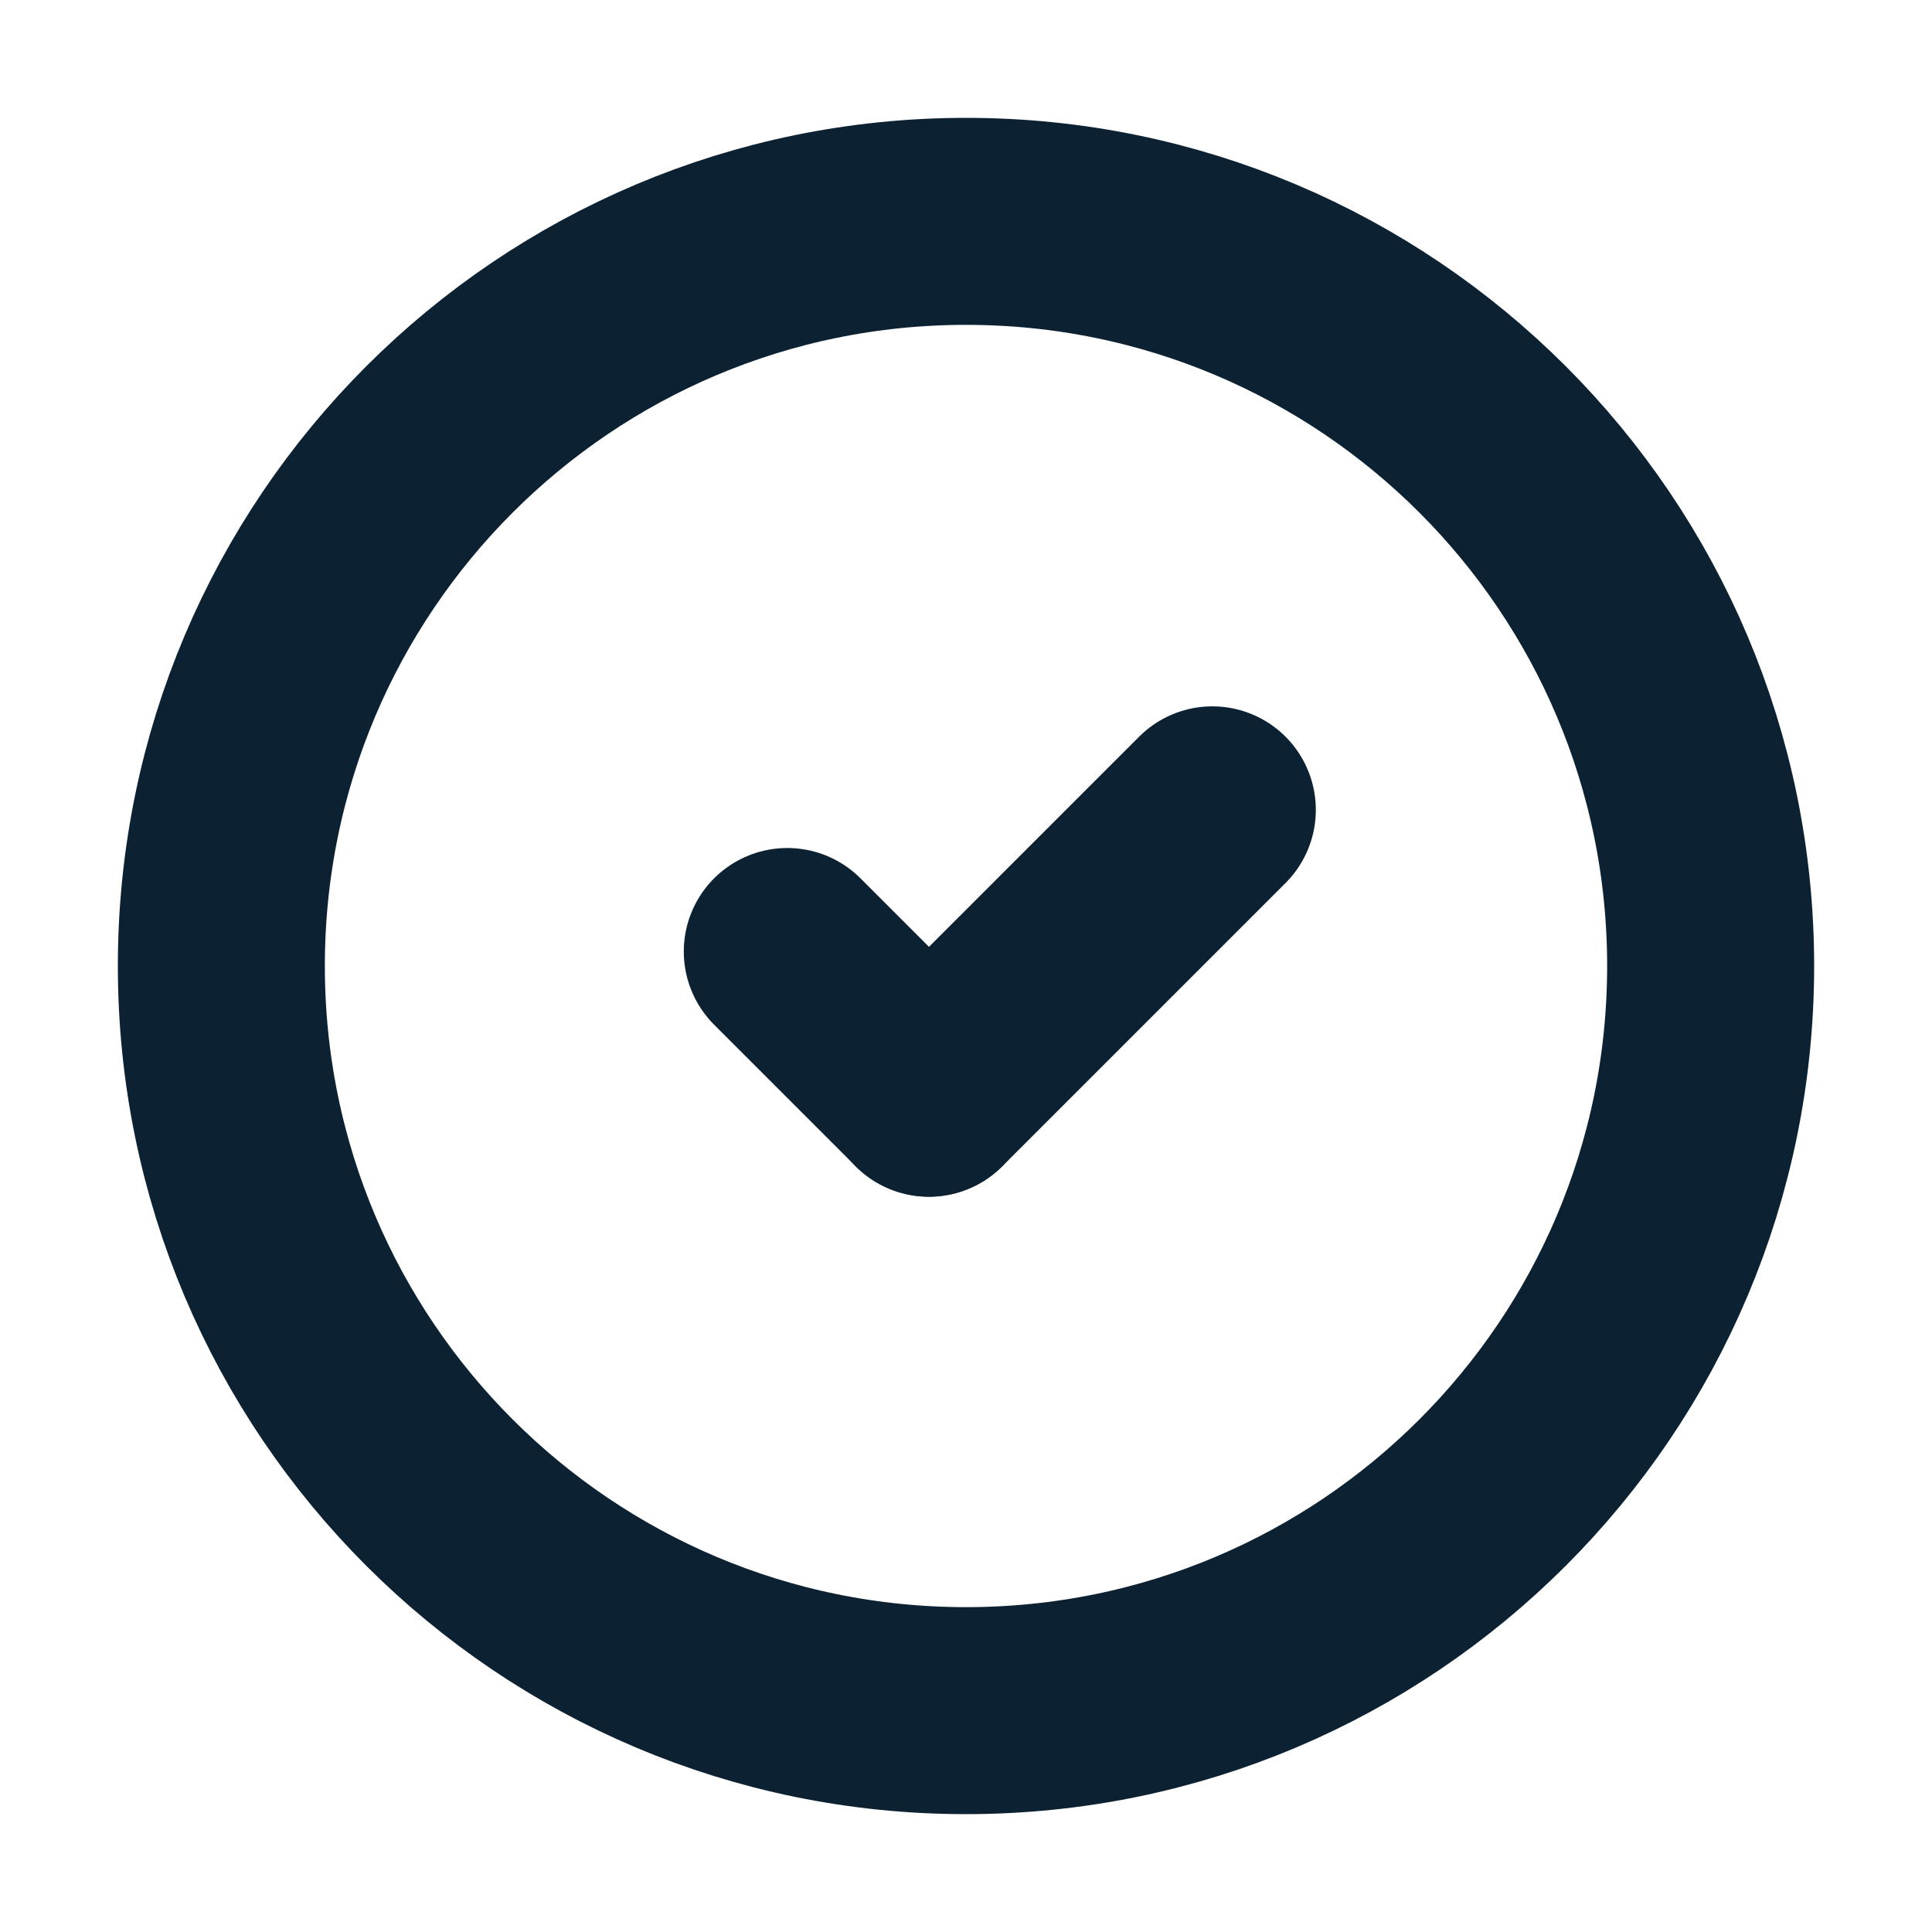
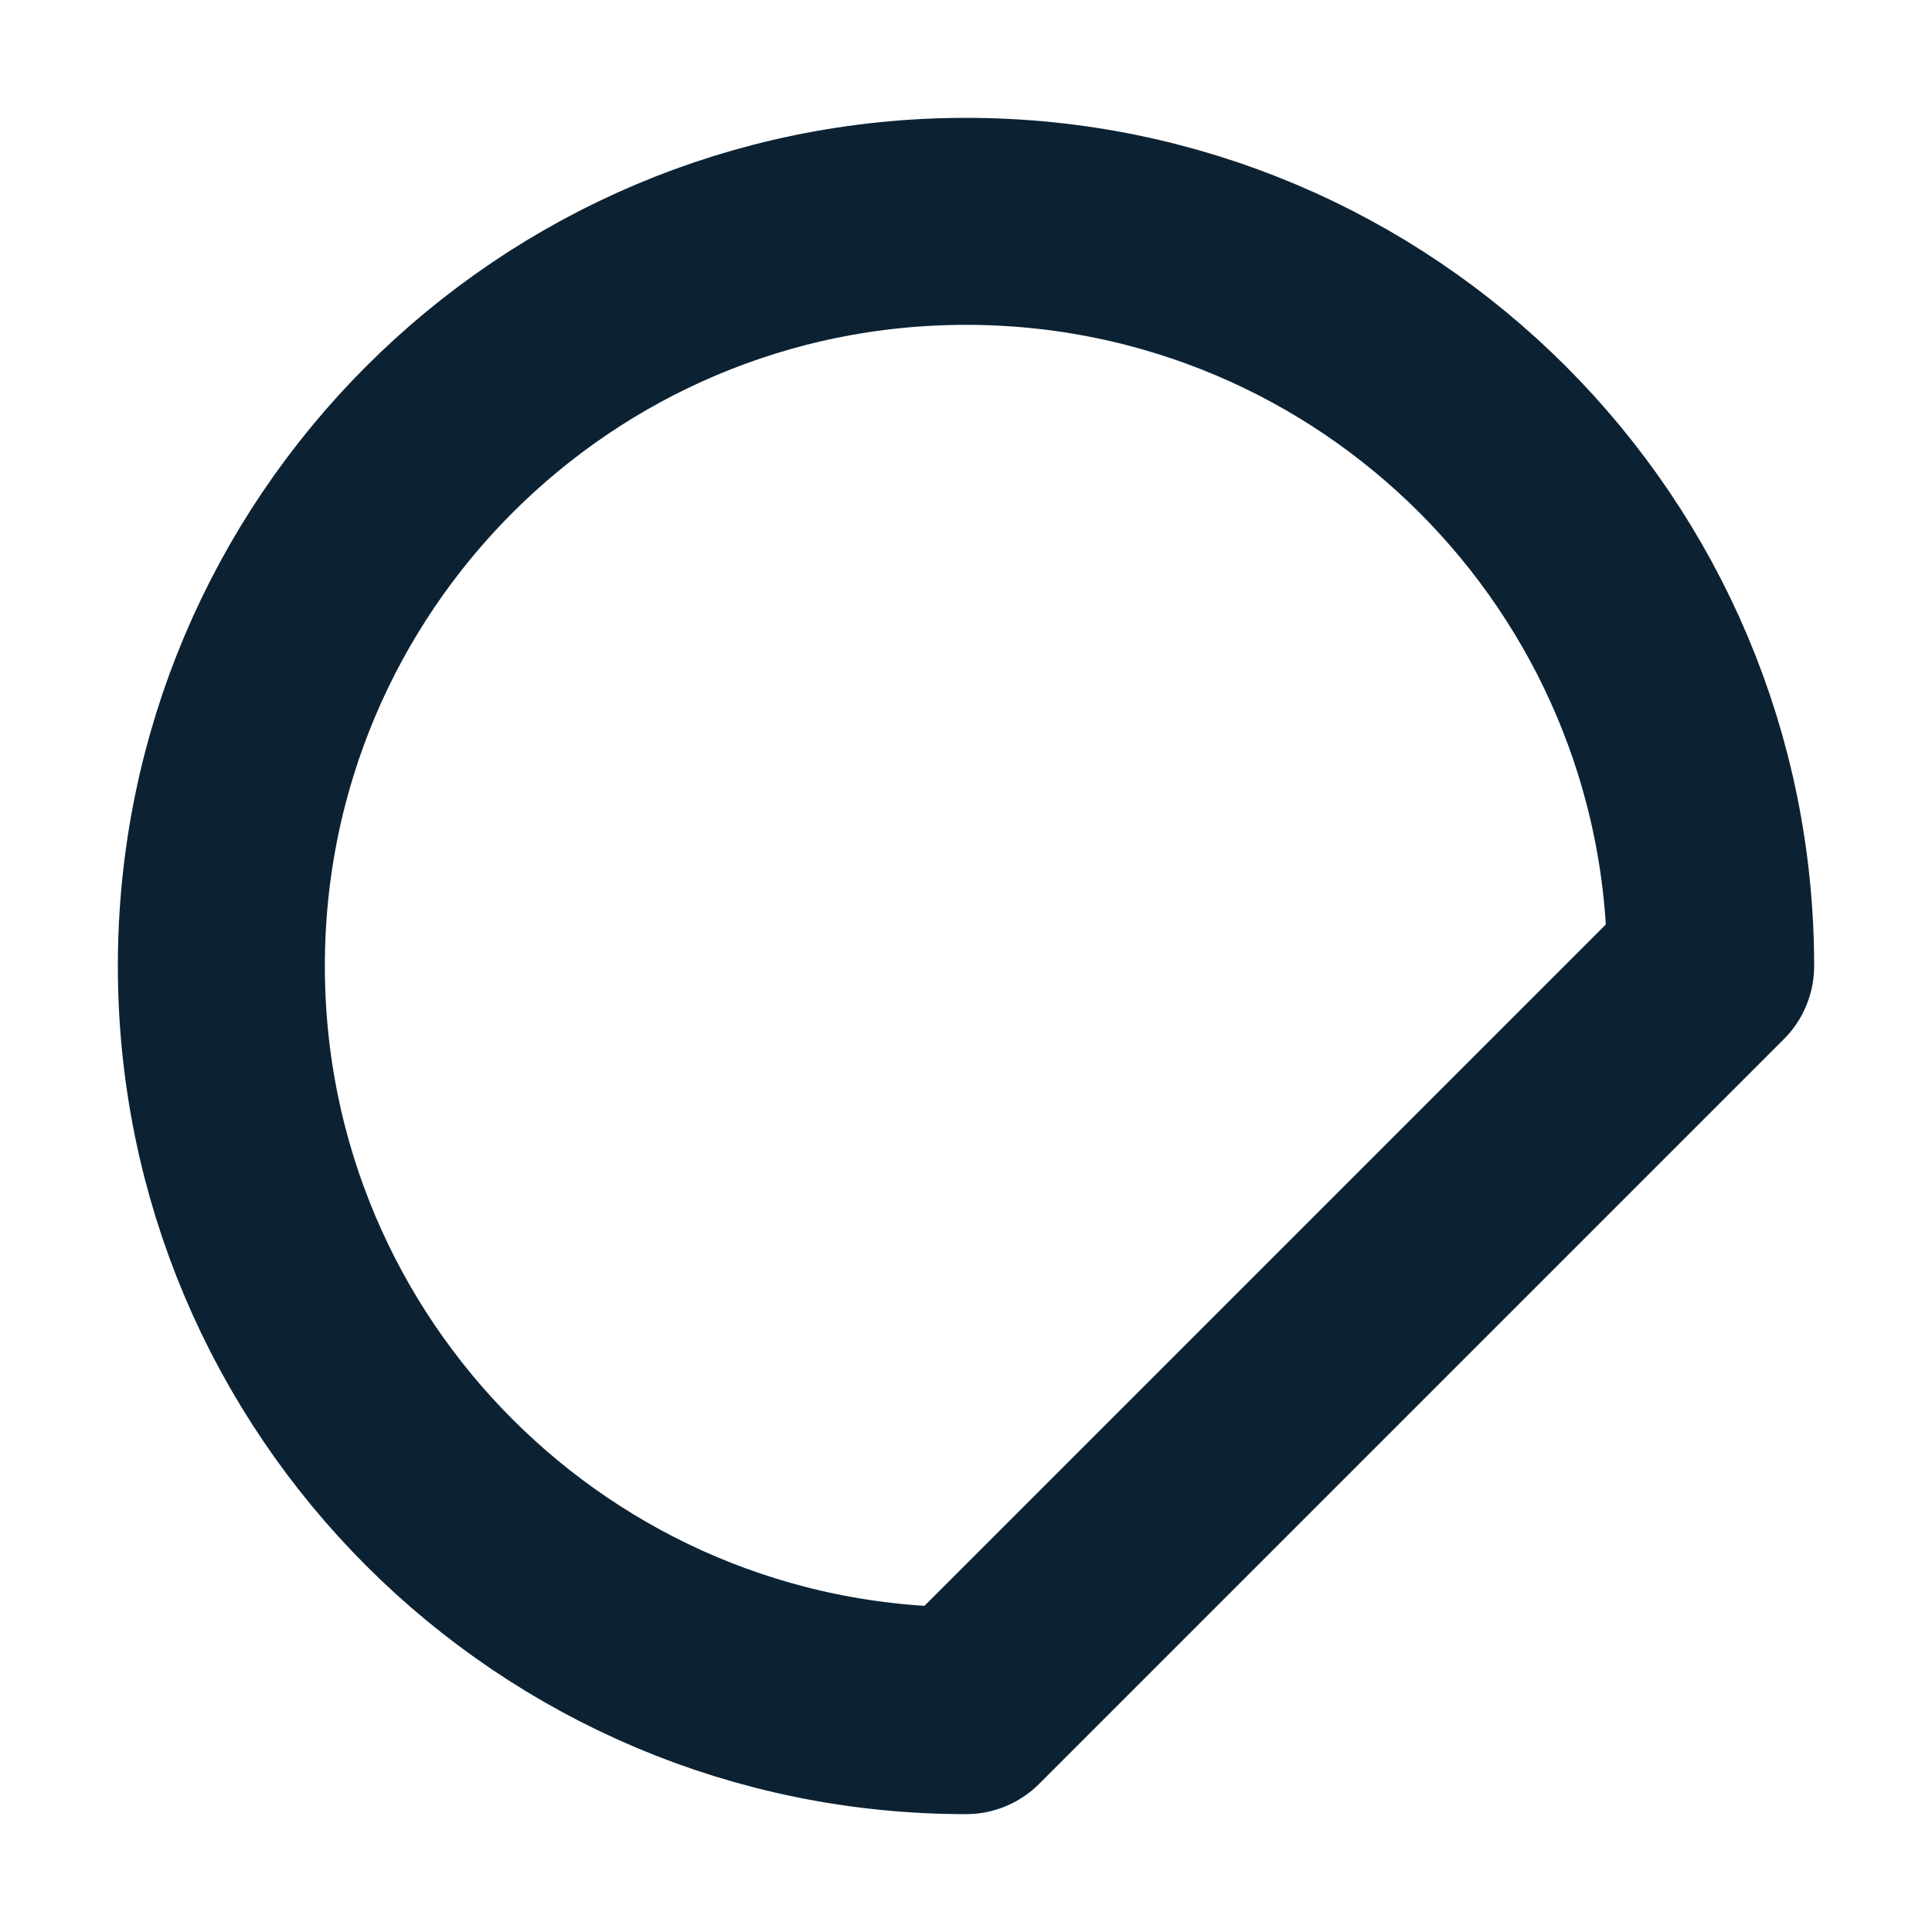
<svg xmlns="http://www.w3.org/2000/svg" width="28" height="28" viewBox="0 0 28 28" fill="none">
-   <path d="M14 24.792C8.039 24.792 3.208 19.962 3.208 14C3.208 8.039 8.039 3.208 14 3.208C19.962 3.208 24.792 8.039 24.792 14C24.792 19.962 19.962 24.792 14 24.792Z" stroke="#0C2233" stroke-width="3" stroke-linecap="round" stroke-linejoin="round" />
-   <path d="M13.463 15.843L11.41 13.79" stroke="#0C2233" stroke-width="3" stroke-linecap="round" stroke-linejoin="round" />
-   <path d="M17.57 11.737L13.463 15.844" stroke="#0C2233" stroke-width="3" stroke-linecap="round" stroke-linejoin="round" />
+   <path d="M14 24.792C8.039 24.792 3.208 19.962 3.208 14C3.208 8.039 8.039 3.208 14 3.208C19.962 3.208 24.792 8.039 24.792 14Z" stroke="#0C2233" stroke-width="3" stroke-linecap="round" stroke-linejoin="round" />
</svg>